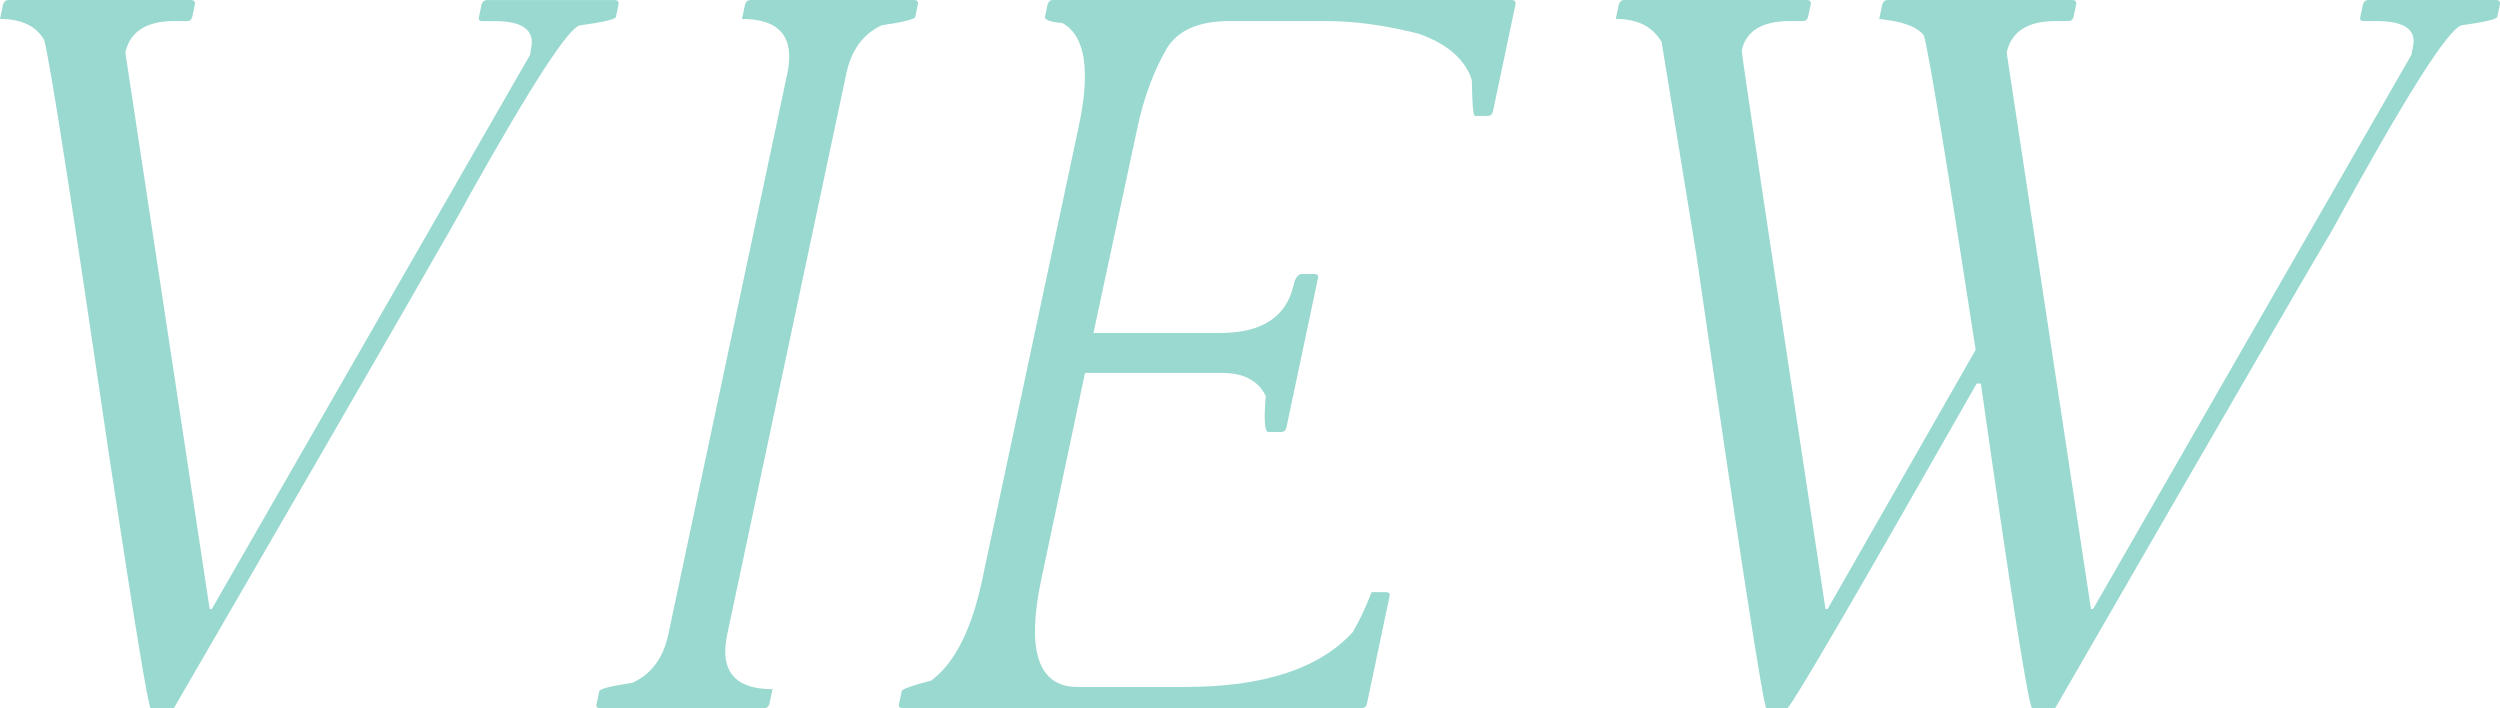
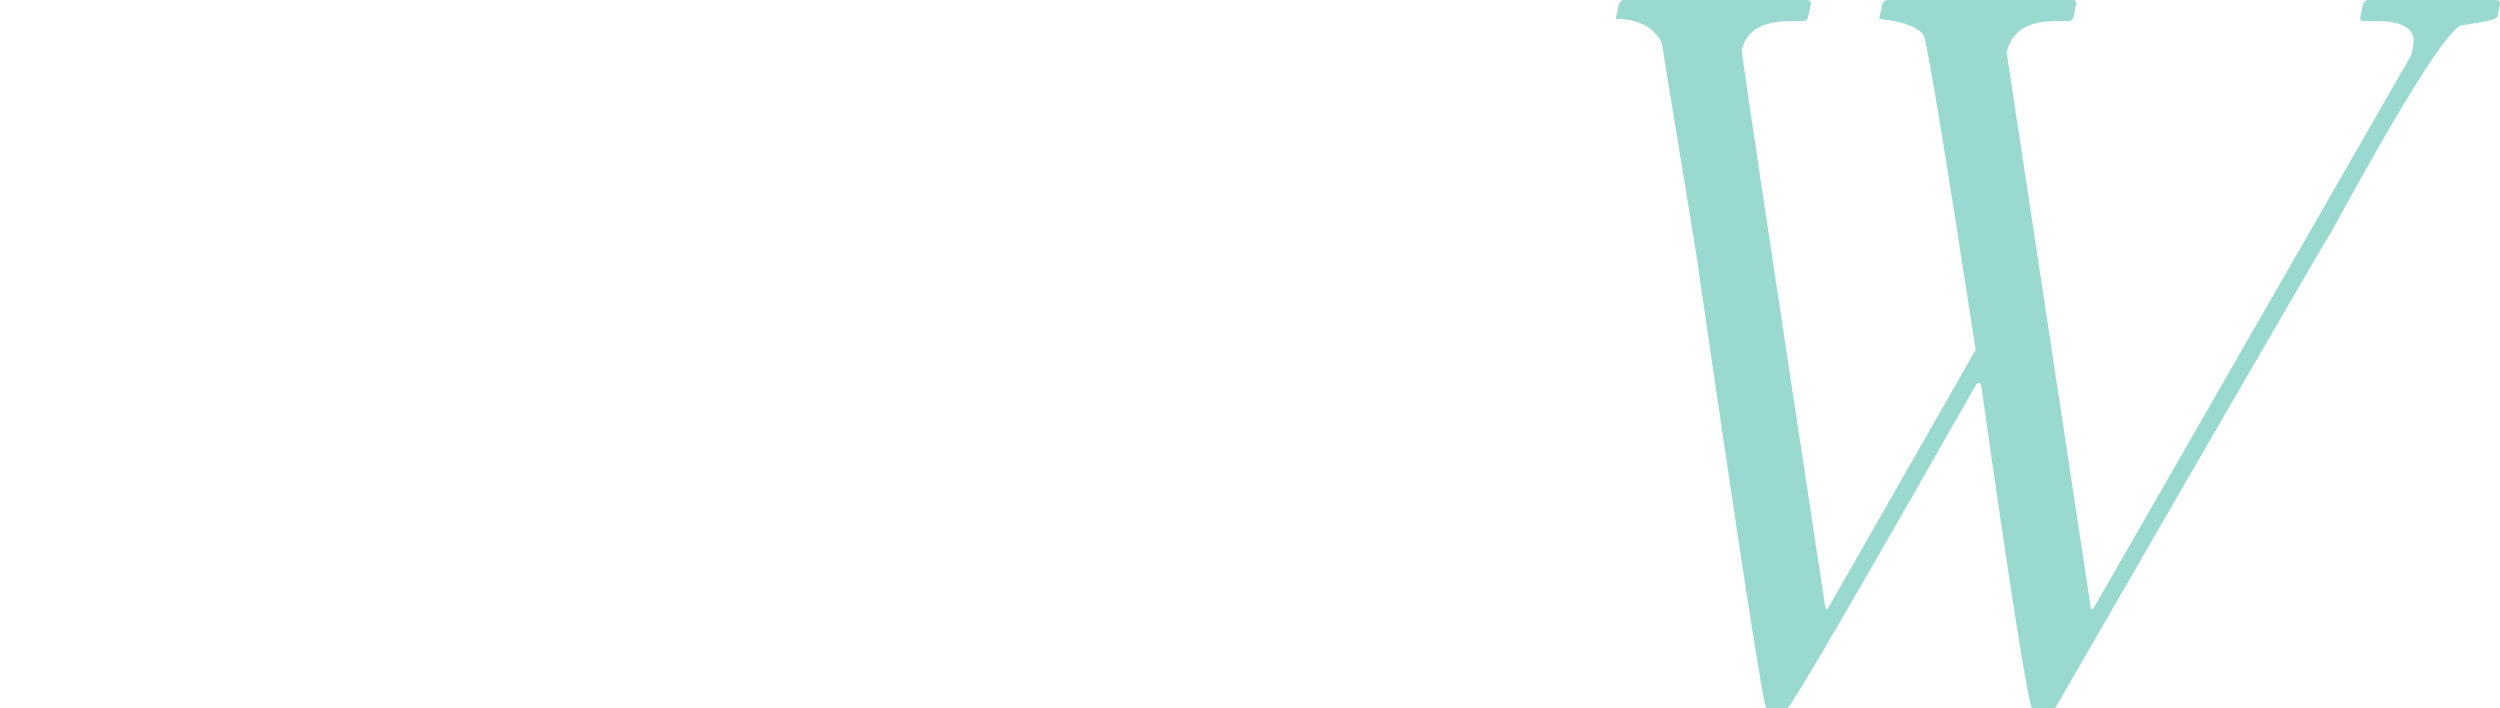
<svg xmlns="http://www.w3.org/2000/svg" id="_圖層_2" data-name="圖層 2" viewBox="0 0 405.04 114.73">
  <defs>
    <style>
      .cls-1 {
        fill: #99d9d0;
      }
    </style>
  </defs>
  <g id="_圖層_1-2" data-name="圖層 1">
    <g>
-       <path class="cls-1" d="M1.37,0H31.07c.4,.06,.57,.29,.51,.68l-.43,2.05c-.11,.46-.4,.68-.85,.68h-2.05c-4.55,0-7.2,1.71-7.94,5.12l13.66,90.15h.34L85.88,8.88l.17-1.02c.63-2.96-1.34-4.44-5.89-4.44h-2.05c-.46,0-.63-.23-.51-.68l.43-2.05c.17-.45,.46-.68,.85-.68h20.83c.4,.06,.57,.29,.51,.68l-.43,2.05c-.11,.4-2.05,.85-5.81,1.37-1.82,.29-7.88,9.62-18.18,28-.11,.51-15.99,28.06-47.64,82.64h-3.76c-.4-.4-2.59-13.71-6.57-39.95C11.7,33.01,8.14,10.24,7.17,6.49,5.86,4.21,3.47,3.07,0,3.07L.51,.68c.17-.45,.46-.68,.85-.68Z" />
-       <path class="cls-1" d="M121.58,0h26.63c.4,.06,.57,.29,.51,.68l-.43,2.05c-.11,.4-1.94,.85-5.46,1.37-3.02,1.42-4.92,4.04-5.72,7.85l-19.29,90.83c-1.25,5.92,1.2,8.88,7.34,8.88l-.51,2.39c-.11,.46-.4,.68-.85,.68h-26.63c-.46,0-.63-.23-.51-.68l.43-2.05c.06-.4,1.85-.85,5.38-1.37,3.07-1.42,5.01-4.04,5.81-7.85L127.55,11.95c1.25-5.92-1.19-8.88-7.34-8.88l.51-2.39c.17-.45,.45-.68,.85-.68Z" />
-       <path class="cls-1" d="M170.59,0h74.44c.4,.06,.57,.29,.51,.68l-3.67,17.42c-.11,.46-.4,.68-.85,.68h-2.05c-.29,0-.46-1.93-.51-5.81-1.08-3.36-3.96-5.86-8.62-7.51-5.41-1.37-10.39-2.05-14.94-2.05h-15.71c-4.95,0-8.34,1.48-10.16,4.44-2.16,3.76-3.76,8.08-4.78,12.98l-7.09,33.12h20.49c6.83,0,10.81-2.62,11.95-7.85,.28-1.14,.74-1.71,1.37-1.71h2.05c.46,.06,.63,.29,.51,.68l-5.12,24.24c-.11,.46-.4,.68-.85,.68h-2.05c-.63,0-.77-1.93-.43-5.81-1.2-2.5-3.56-3.76-7.09-3.76h-22.2l-7.09,33.46c-2.45,11.61-.48,17.42,5.89,17.42h17.42c12.69,0,21.74-2.96,27.15-8.88,1.02-1.71,2.05-3.87,3.07-6.49h2.39c.45,.06,.63,.29,.51,.68l-3.67,17.42c-.11,.46-.4,.68-.85,.68h-74.44c-.46,0-.63-.23-.51-.68l.43-2.05c.06-.34,1.65-.91,4.78-1.71,3.76-2.79,6.49-8.14,8.2-16.05l15.71-73.76c1.93-9.1,1.05-14.68-2.65-16.73-1.99-.17-2.93-.51-2.82-1.02l.43-2.05c.17-.45,.45-.68,.85-.68Z" />
      <path class="cls-1" d="M263.15,0h29.71c.4,.06,.57,.29,.51,.68l-.43,2.05c-.11,.46-.4,.68-.85,.68h-2.05c-4.55,0-7.17,1.59-7.85,4.78-.06,.4,4.47,30.56,13.57,90.49h.34l23.99-42c-4.72-30.68-7.51-47.64-8.37-50.88-.97-1.42-3.39-2.33-7.26-2.73l.51-2.39c.17-.45,.46-.68,.85-.68h30.05c.4,.06,.57,.29,.51,.68l-.43,2.05c-.11,.46-.4,.68-.85,.68h-2.05c-4.55,0-7.2,1.71-7.94,5.12l13.66,90.15h.34L390.69,8.88l.26-1.37c.57-2.73-1.42-4.1-5.98-4.1h-2.05c-.46,0-.63-.23-.51-.68l.43-2.05c.17-.45,.46-.68,.85-.68h20.83c.4,.06,.57,.29,.51,.68l-.43,2.05c-.11,.4-2.05,.85-5.81,1.37-2.28,.74-9.3,11.9-21.09,33.46-2.79,4.61-17.7,30.33-44.73,77.17h-3.76c-.68-1.14-3.44-18.67-8.28-52.59h-.68c-19.35,34.03-29.57,51.56-30.65,52.59h-3.41c-.46,0-4.24-24.47-11.35-73.42l-5.63-34.49c-1.42-2.5-3.9-3.76-7.43-3.76l.51-2.39c.17-.45,.46-.68,.85-.68Z" />
    </g>
  </g>
</svg>